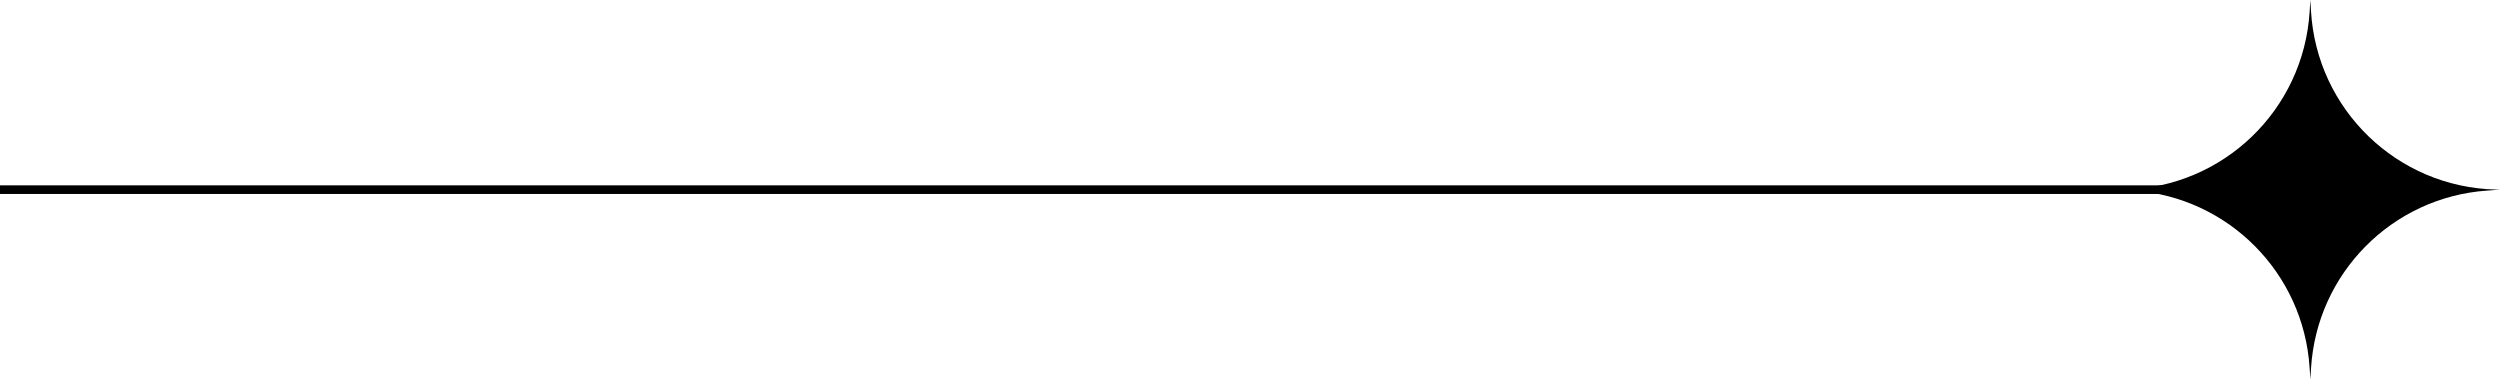
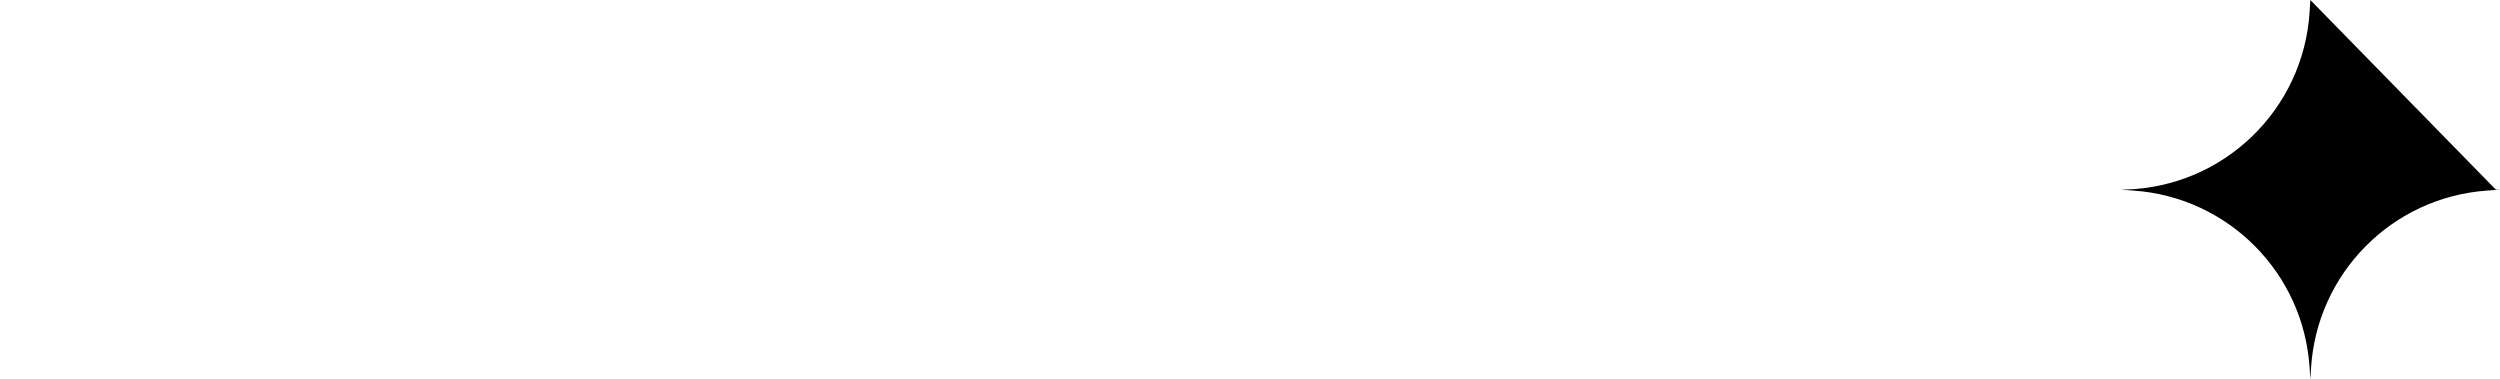
<svg xmlns="http://www.w3.org/2000/svg" width="580" height="88" viewBox="0 0 580 88" fill="none">
-   <rect y="43" width="536" height="2" fill="black" />
-   <path d="M492.977 43.977L492 44L495.088 44.223C517.017 45.808 534.41 63.337 535.824 85.278L536 88L536.162 85.39C537.523 63.4 554.938 45.807 576.914 44.222L580 44L579.019 43.976C556.139 43.427 537.501 25.429 536.152 2.582L536 0L535.835 2.69C534.433 25.491 515.815 43.426 492.977 43.977Z" fill="black" />
+   <path d="M492.977 43.977L492 44L495.088 44.223C517.017 45.808 534.41 63.337 535.824 85.278L536 88L536.162 85.39C537.523 63.4 554.938 45.807 576.914 44.222L580 44L579.019 43.976L536 0L535.835 2.69C534.433 25.491 515.815 43.426 492.977 43.977Z" fill="black" />
</svg>